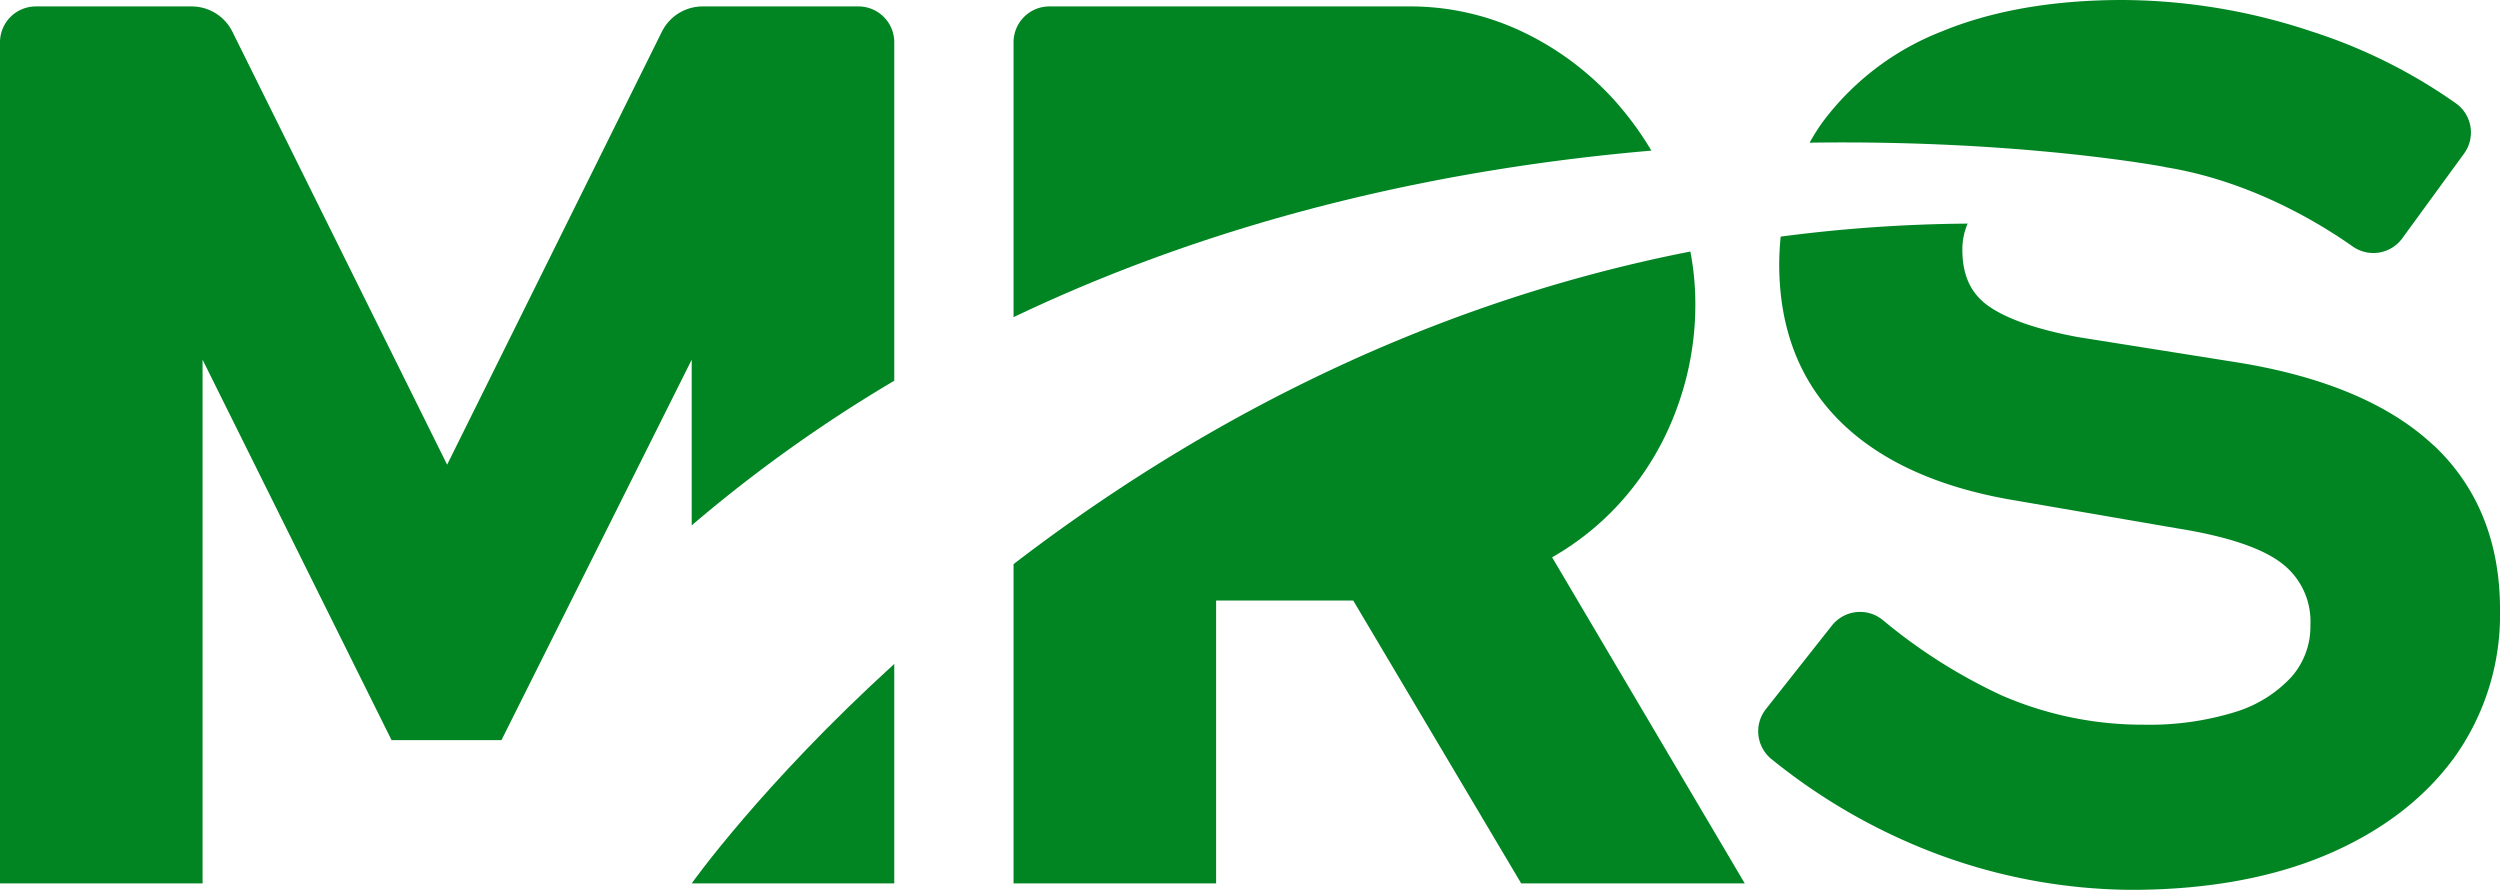
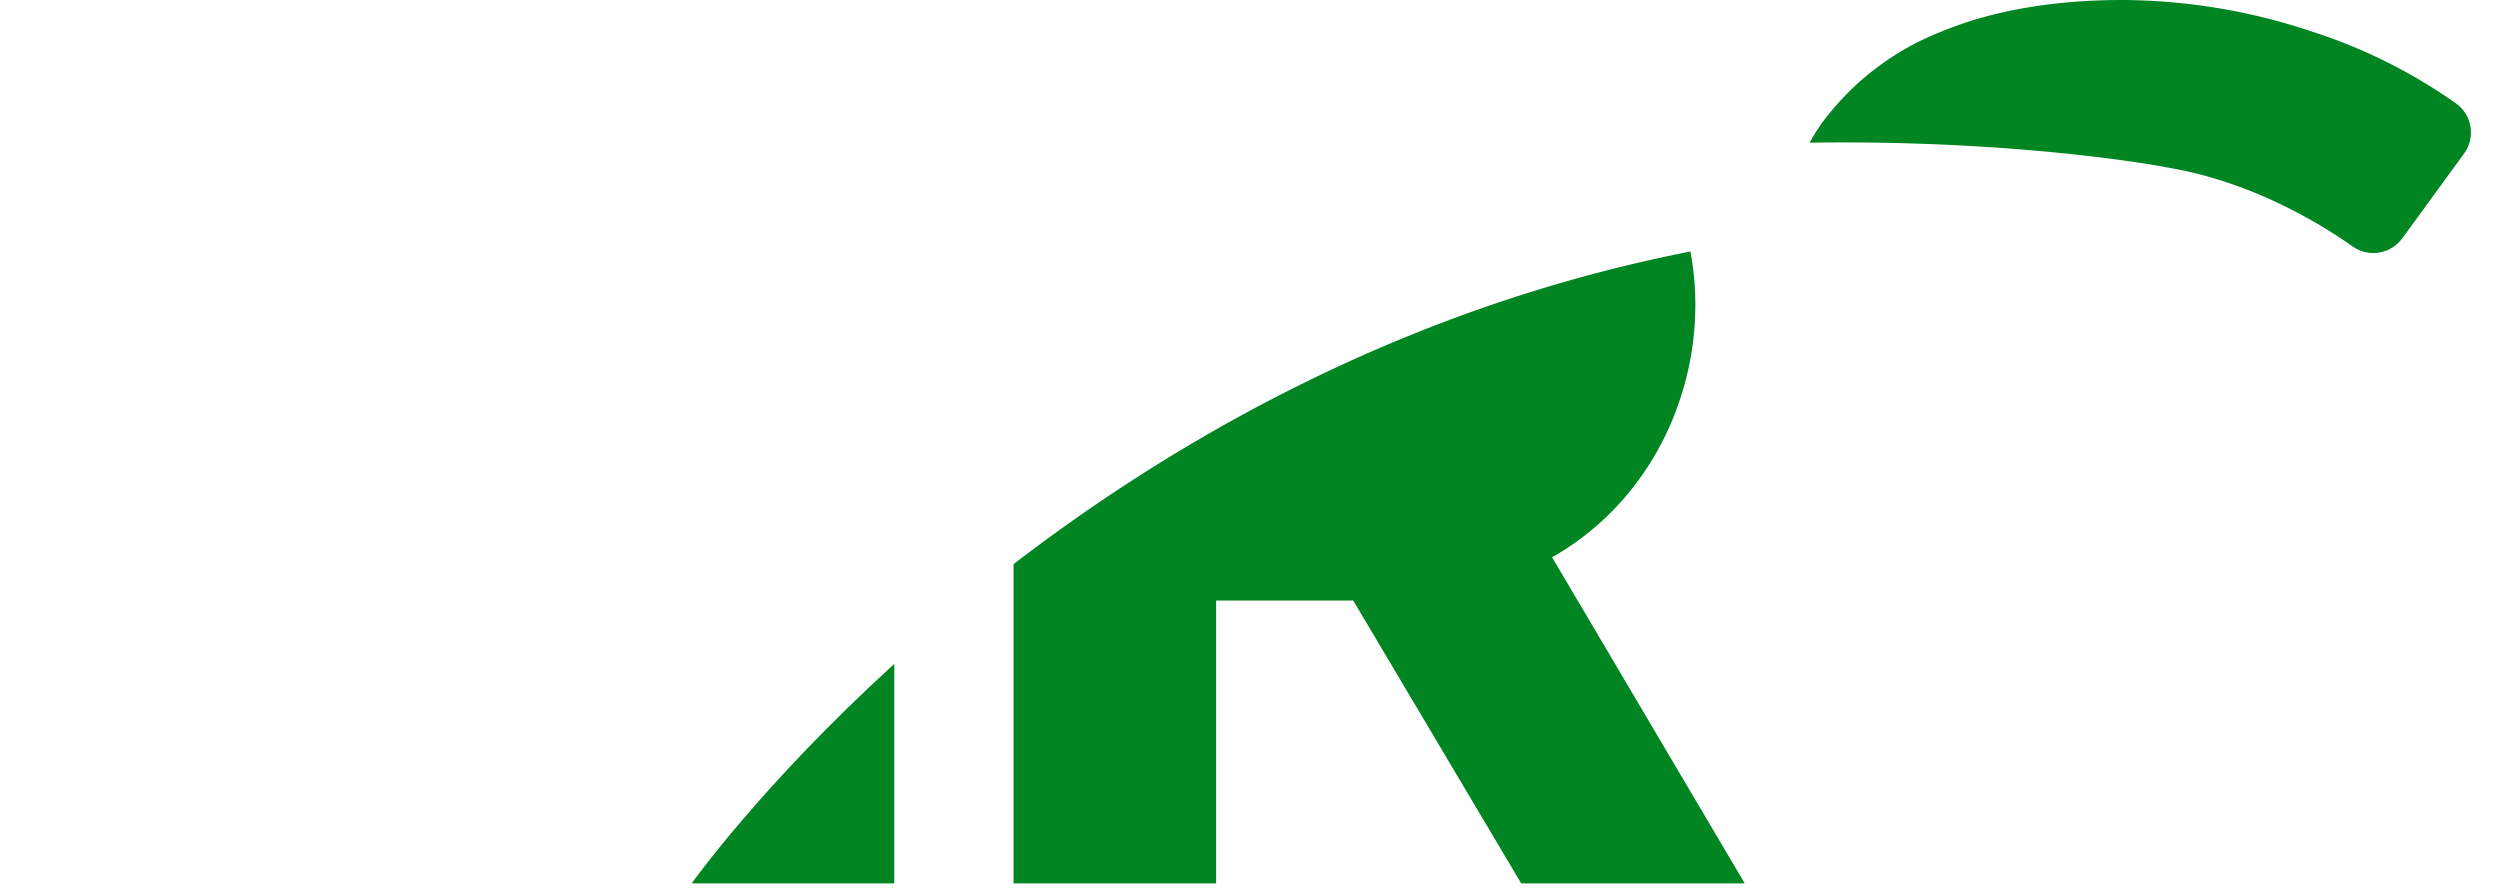
<svg xmlns="http://www.w3.org/2000/svg" width="352.584" height="125.496" viewBox="0 0 352.584 125.496">
  <g id="Group_9012" data-name="Group 9012" transform="translate(-623 335)">
    <path id="Path_1" data-name="Path 1" d="M305.267,23.537c-.018,0-.036.009-.053.01,11.8,1.87,21.487,7.619,26.6,11.216a5.05,5.05,0,0,0,6.99-1.157l8.706-11.94a5.043,5.043,0,0,0-1.141-7.089A74.922,74.922,0,0,0,326.009,4.435,85.12,85.12,0,0,0,299.353,0c-9.808,0-18.4,1.5-25.539,4.451a38.253,38.253,0,0,0-16.849,12.883,31.262,31.262,0,0,0-1.753,2.79c29.815-.444,50.055,3.413,50.055,3.413" transform="translate(623 -335)" fill="#008522" />
-     <path id="Path_2" data-name="Path 2" d="M343.246,62.813h-.033c-6.134-5.778-15.407-9.711-27.578-11.685l-22.61-3.593c-5.875-1.1-10.132-2.606-12.689-4.451-2.411-1.748-3.577-4.305-3.577-7.866a9.138,9.138,0,0,1,.744-3.682,212.361,212.361,0,0,0-26.367,1.835c-.123,1.27-.207,2.559-.207,3.886,0,8.951,2.816,16.331,8.367,21.947,5.5,5.567,13.547,9.338,23.9,11.2l23.856,4.11c6.992,1.117,11.96,2.768,14.76,4.937a10.293,10.293,0,0,1,4.031,8.74,10.7,10.7,0,0,1-2.736,7.347,17.918,17.918,0,0,1-8.012,4.921,40.869,40.869,0,0,1-12.688,1.747A49.889,49.889,0,0,1,282.359,98.1a76.192,76.192,0,0,1-16.823-10.654,5.058,5.058,0,0,0-7.173.775L249.057,100a5.051,5.051,0,0,0,.783,7.061,84.023,84.023,0,0,0,22.015,12.87,79.725,79.725,0,0,0,28.7,5.567c10.487,0,19.729-1.651,27.433-4.888,7.752-3.269,13.838-7.882,18.127-13.74a34.616,34.616,0,0,0,6.473-20.879c0-9.532-3.139-17.317-9.338-23.176" transform="translate(623 -335)" fill="#008522" />
-     <path id="Path_3" data-name="Path 3" d="M232.9,21.243a45.452,45.452,0,0,0-5.21-7.1,41.471,41.471,0,0,0-12.8-9.581A36.82,36.82,0,0,0,198.515.907H148a5.055,5.055,0,0,0-5.055,5.055V44.729c30.876-14.745,62.73-21.146,89.959-23.486" transform="translate(623 -335)" fill="#008522" />
    <path id="Path_4" data-name="Path 4" d="M229.523,69.716a40.582,40.582,0,0,0,7.055-12.368A42.14,42.14,0,0,0,239.1,42.889a39.618,39.618,0,0,0-.7-7.416c-39.9,7.826-72.022,26.1-95.455,44.088V124.59h28.569V84.7h19.337l23.691,39.893h31.53L218.9,78.6a39.041,39.041,0,0,0,10.626-8.884" transform="translate(623 -335)" fill="#008522" />
-     <path id="Path_5" data-name="Path 5" d="M97.553,74.094a203.247,203.247,0,0,1,28.569-20.4V5.962A5.055,5.055,0,0,0,121.067.907H99.1a6.427,6.427,0,0,0-5.758,3.572L63.061,65.536,32.78,4.479A6.43,6.43,0,0,0,27.021.907H5.056A5.056,5.056,0,0,0,0,5.962V124.59H28.569V50.729l26.653,53.654h15.5L97.553,50.729Z" transform="translate(623 -335)" fill="#008522" />
    <path id="Path_6" data-name="Path 6" d="M97.553,124.59h28.569V93.636C107.386,110.69,97.553,124.59,97.553,124.59" transform="translate(623 -335)" fill="#008522" />
  </g>
</svg>